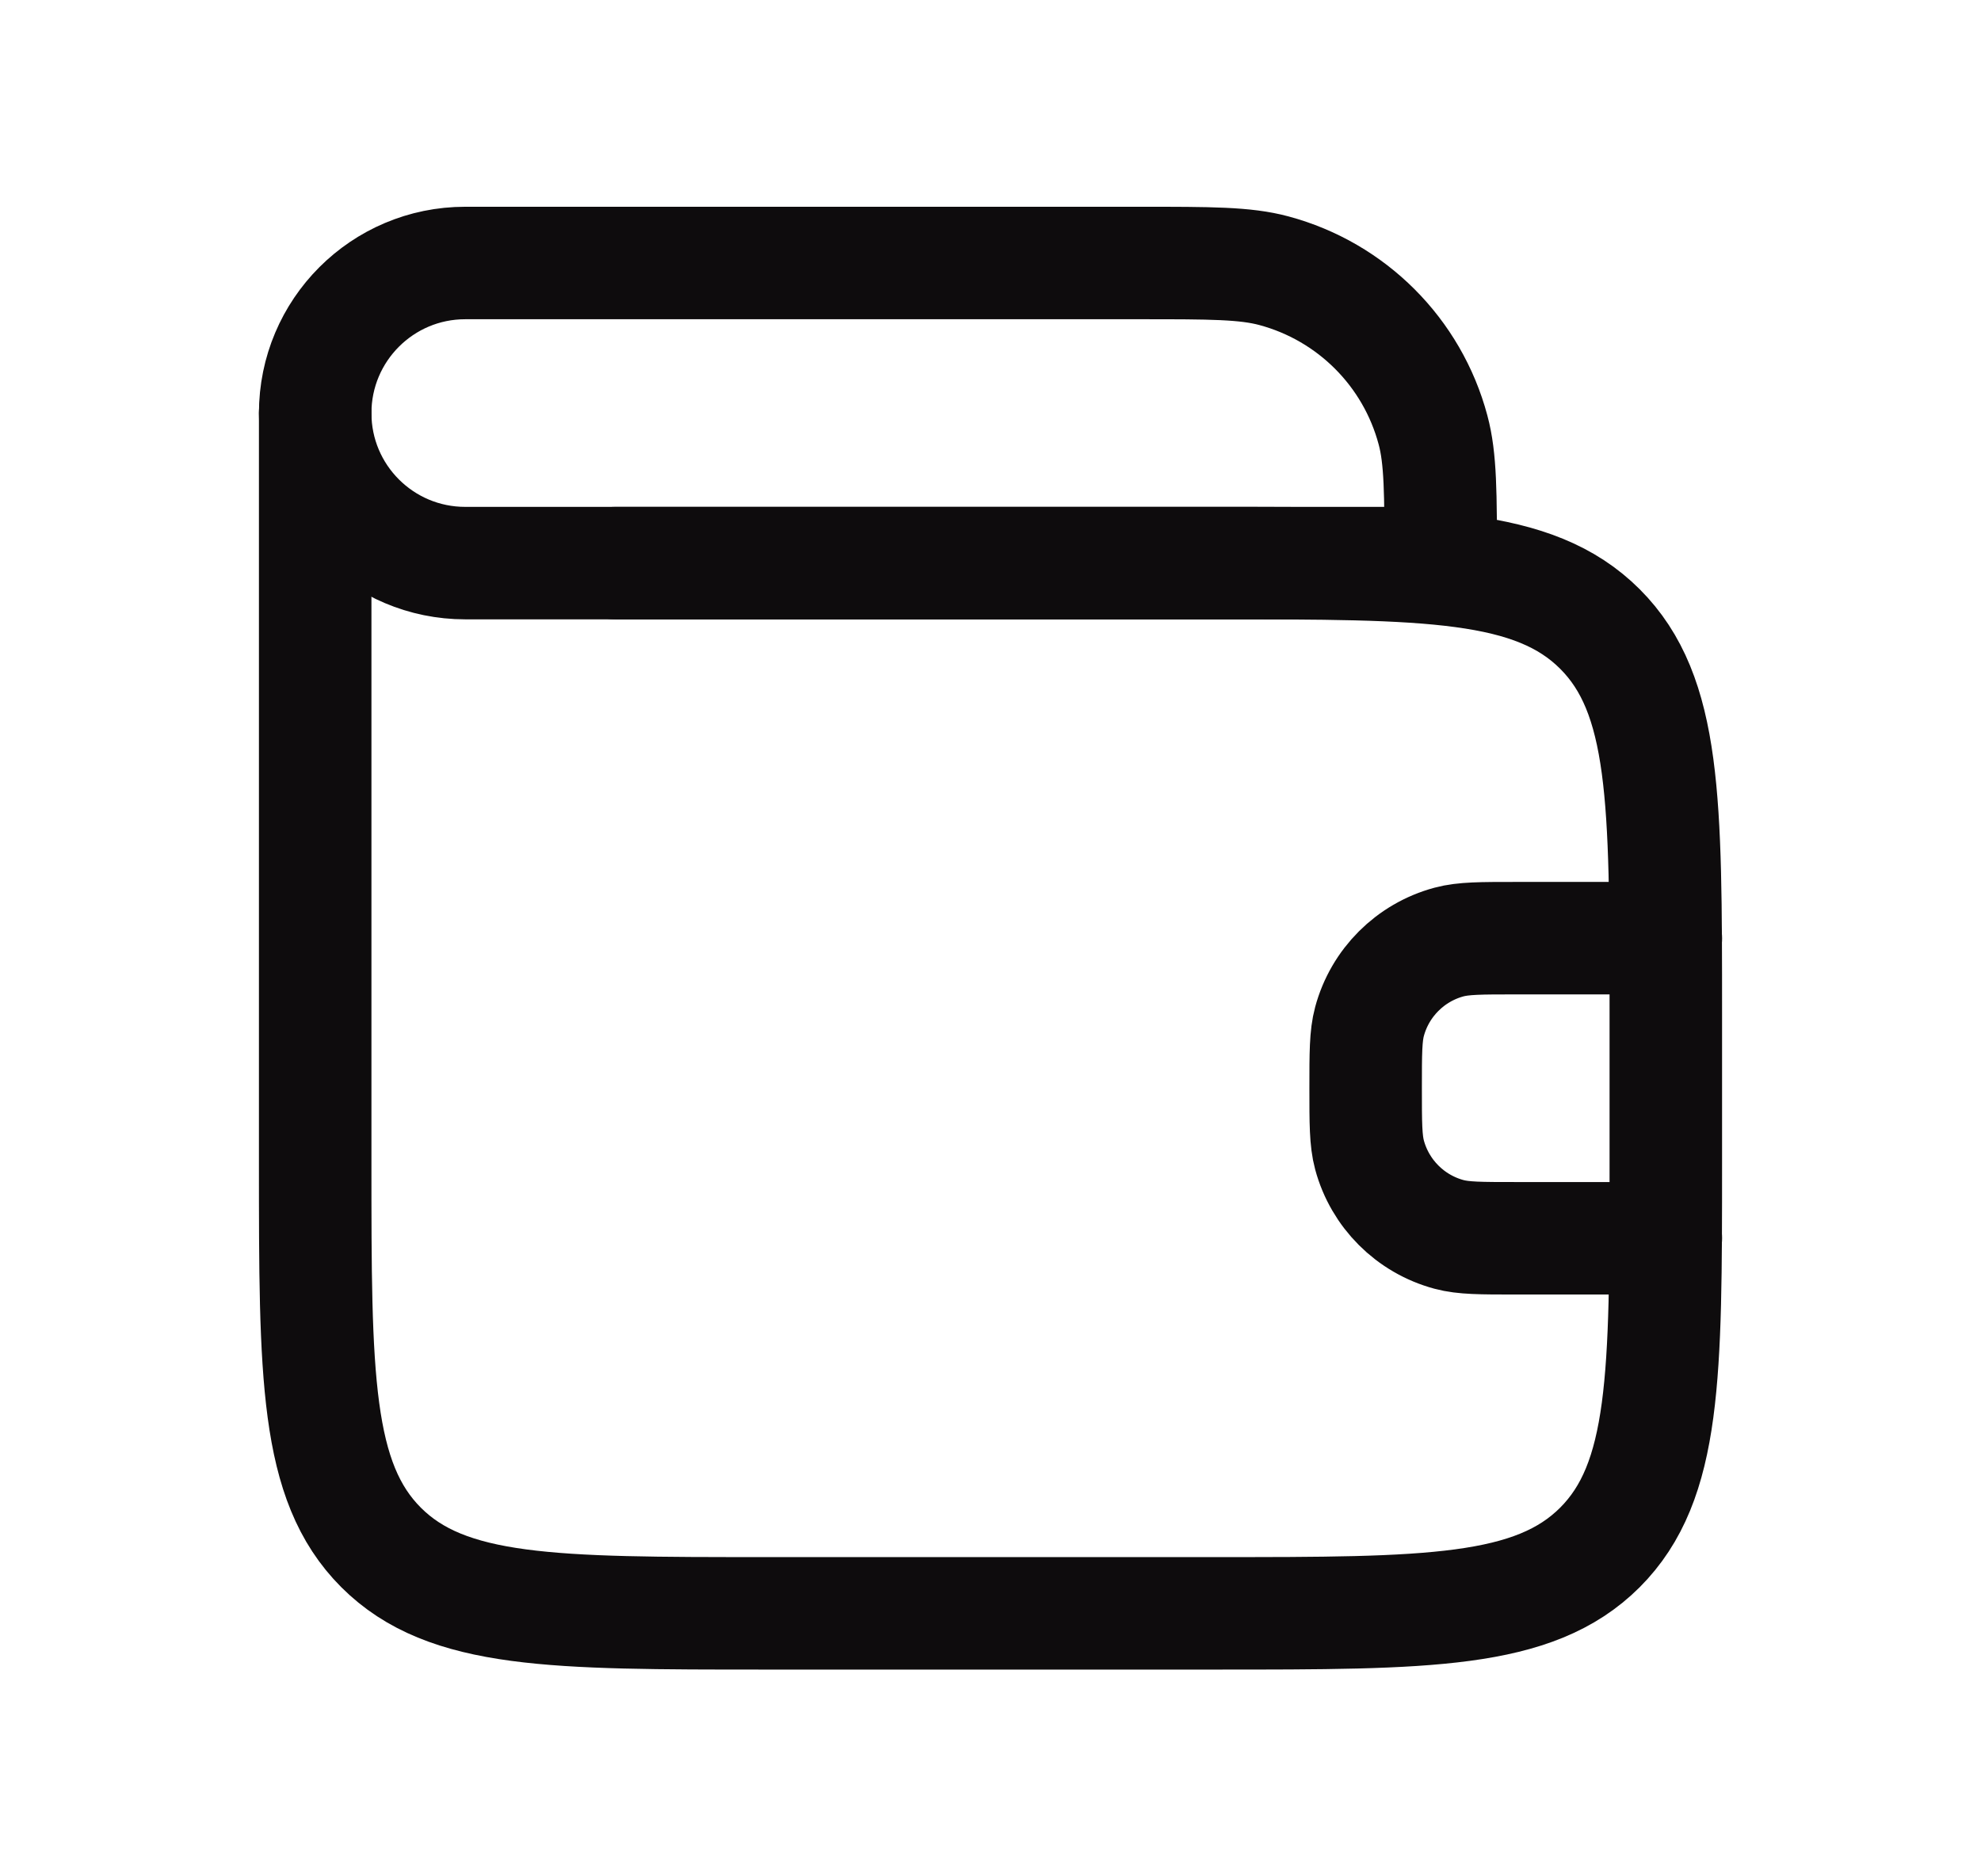
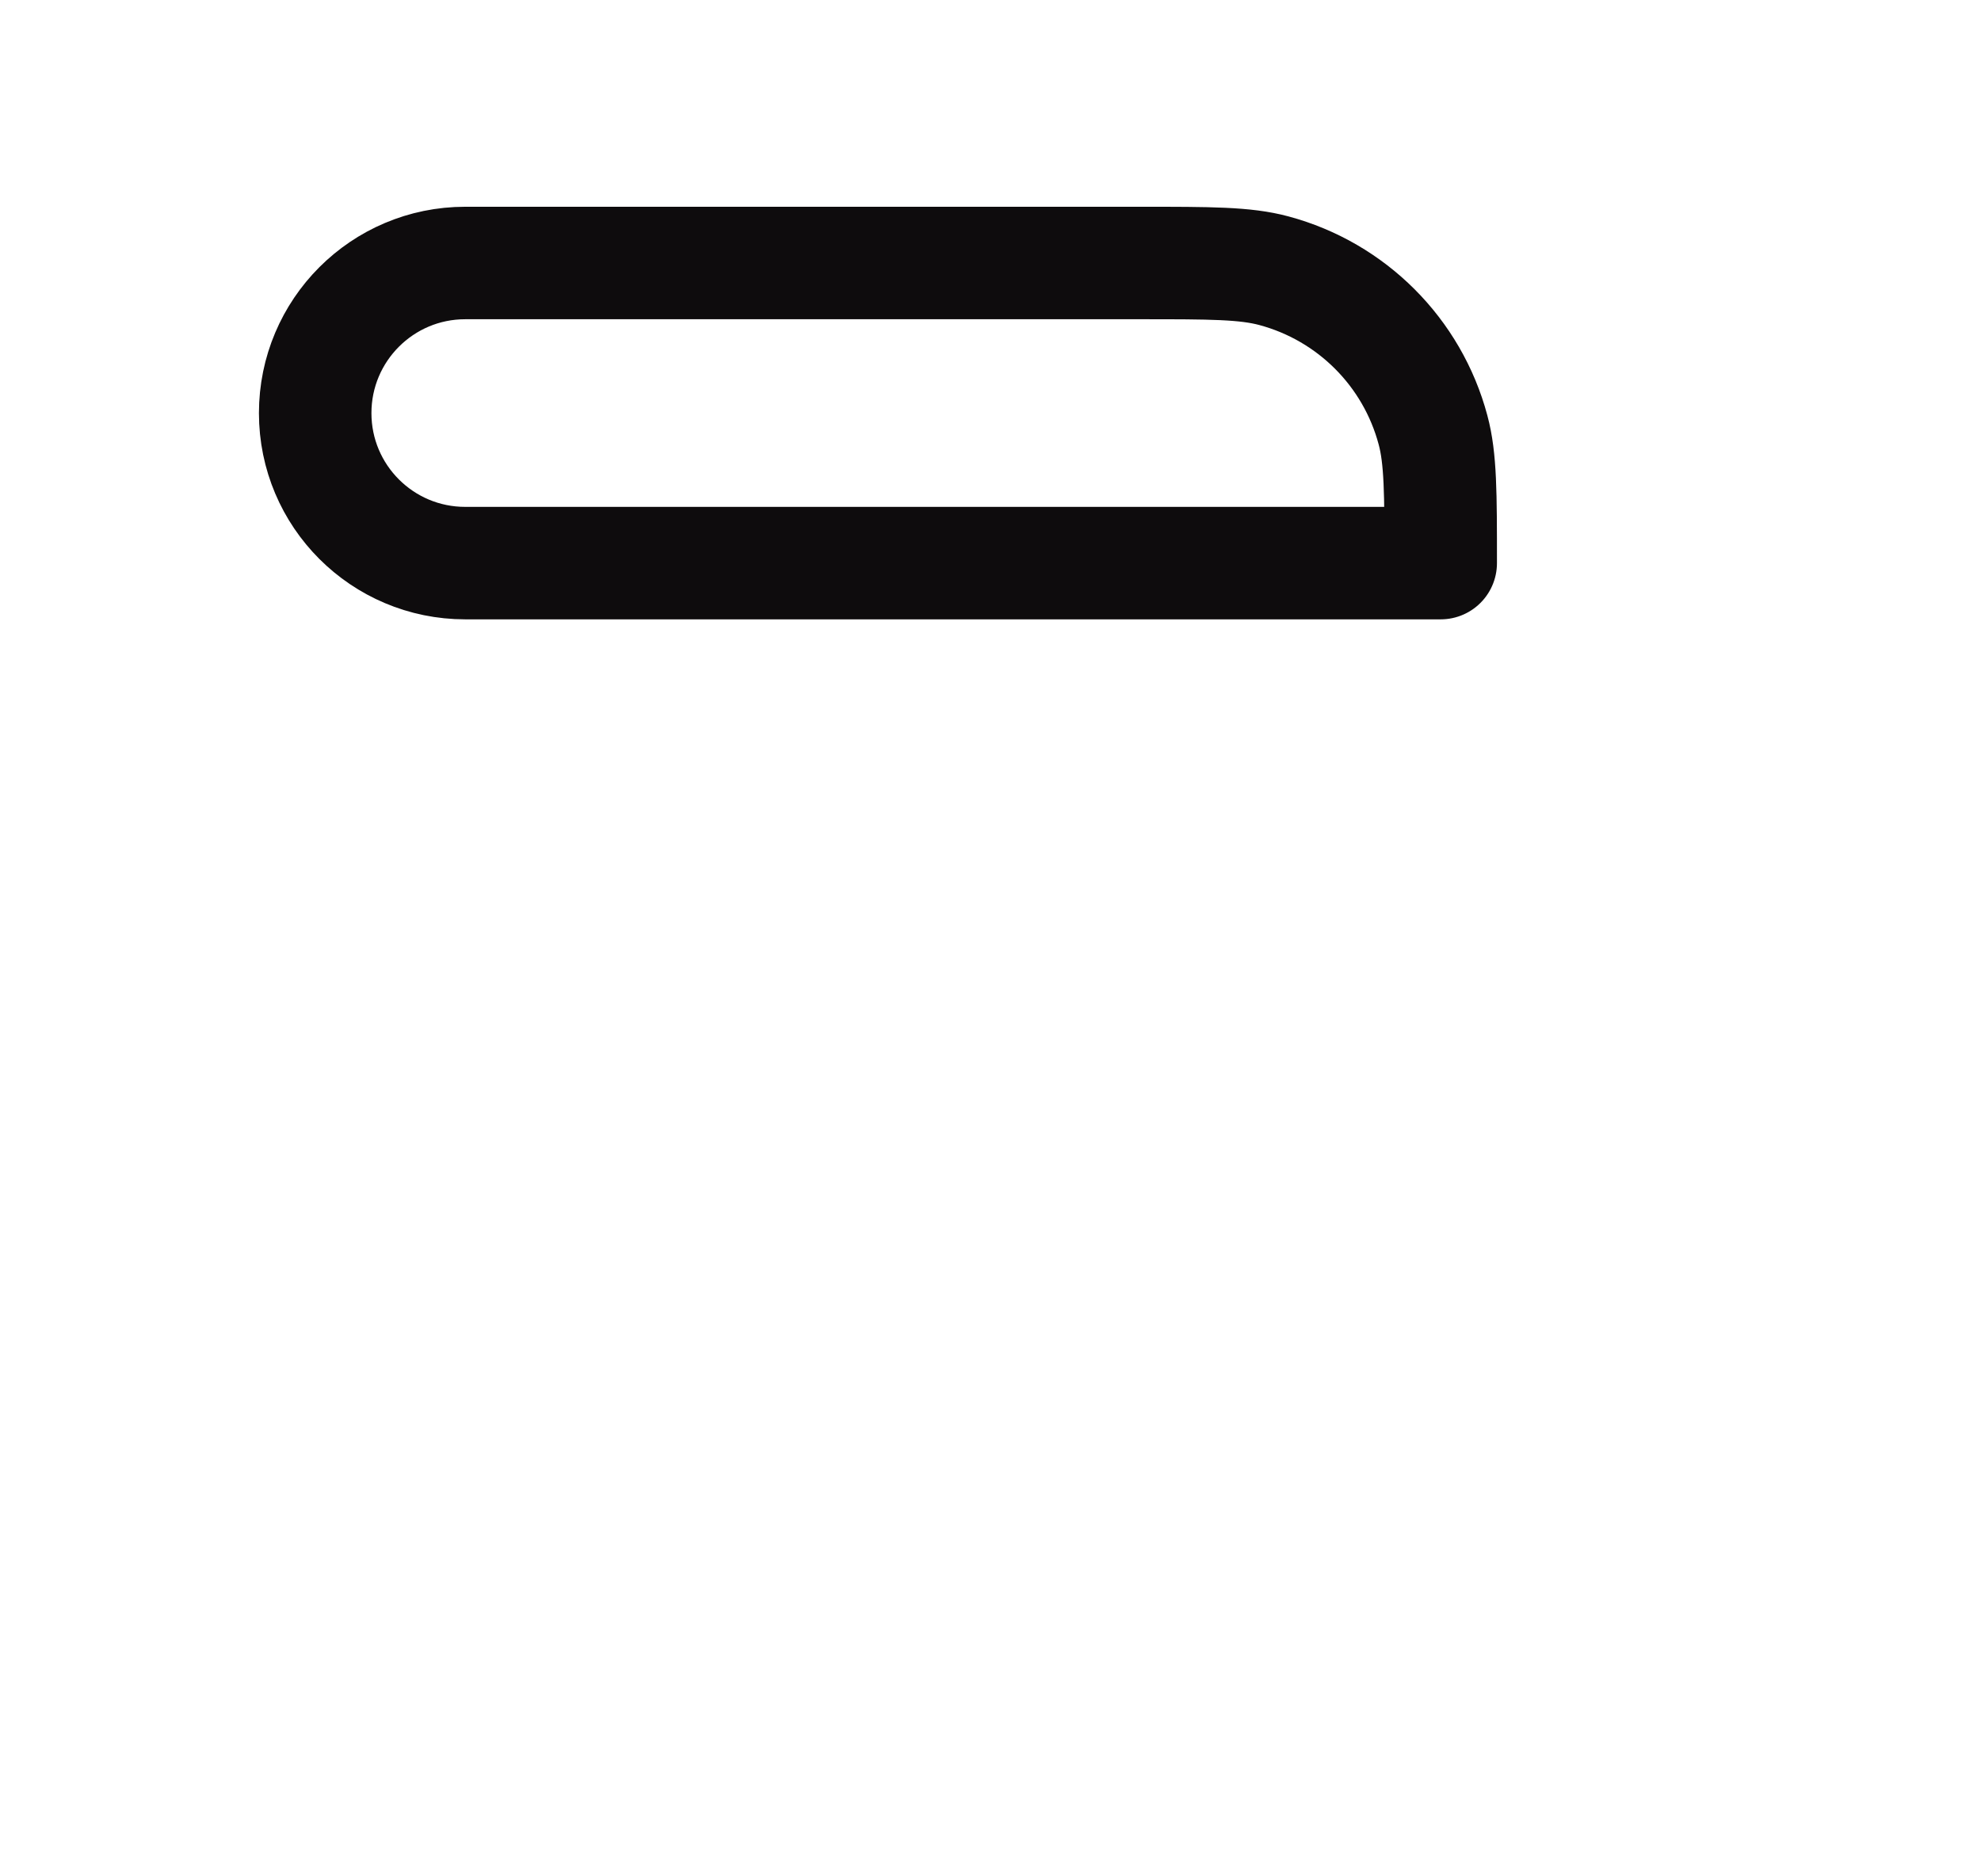
<svg xmlns="http://www.w3.org/2000/svg" width="19" height="18" viewBox="0 0 19 18" fill="none">
  <path d="M10.939 2.523H4.462C3.667 2.523 3.023 3.168 3.023 3.963C3.023 4.758 3.667 5.402 4.462 5.402H13.818C13.818 4.733 13.818 4.398 13.744 4.124C13.545 3.379 12.963 2.797 12.218 2.597C11.943 2.523 11.609 2.523 10.939 2.523Z" stroke="#0E0C0D" stroke-width="1.079" stroke-linecap="round" stroke-linejoin="round" />
-   <path d="M3.023 3.962V11.159C3.023 13.194 3.023 14.212 3.655 14.845C4.288 15.477 5.306 15.477 7.341 15.477H11.659C13.694 15.477 14.712 15.477 15.345 14.845C15.977 14.212 15.977 13.194 15.977 11.159V9.72C15.977 7.684 15.977 6.666 15.345 6.034C14.712 5.402 13.694 5.402 11.659 5.402H5.902" stroke="#0E0C0D" stroke-width="1.079" stroke-linecap="round" stroke-linejoin="round" />
-   <path d="M15.977 9H14.538C14.203 9 14.036 9 13.898 9.037C13.526 9.137 13.235 9.428 13.135 9.8C13.098 9.937 13.098 10.105 13.098 10.439C13.098 10.774 13.098 10.941 13.135 11.079C13.235 11.451 13.526 11.742 13.898 11.842C14.036 11.879 14.203 11.879 14.538 11.879H15.977" stroke="#0E0C0D" stroke-width="1.079" stroke-linecap="round" stroke-linejoin="round" />
</svg>